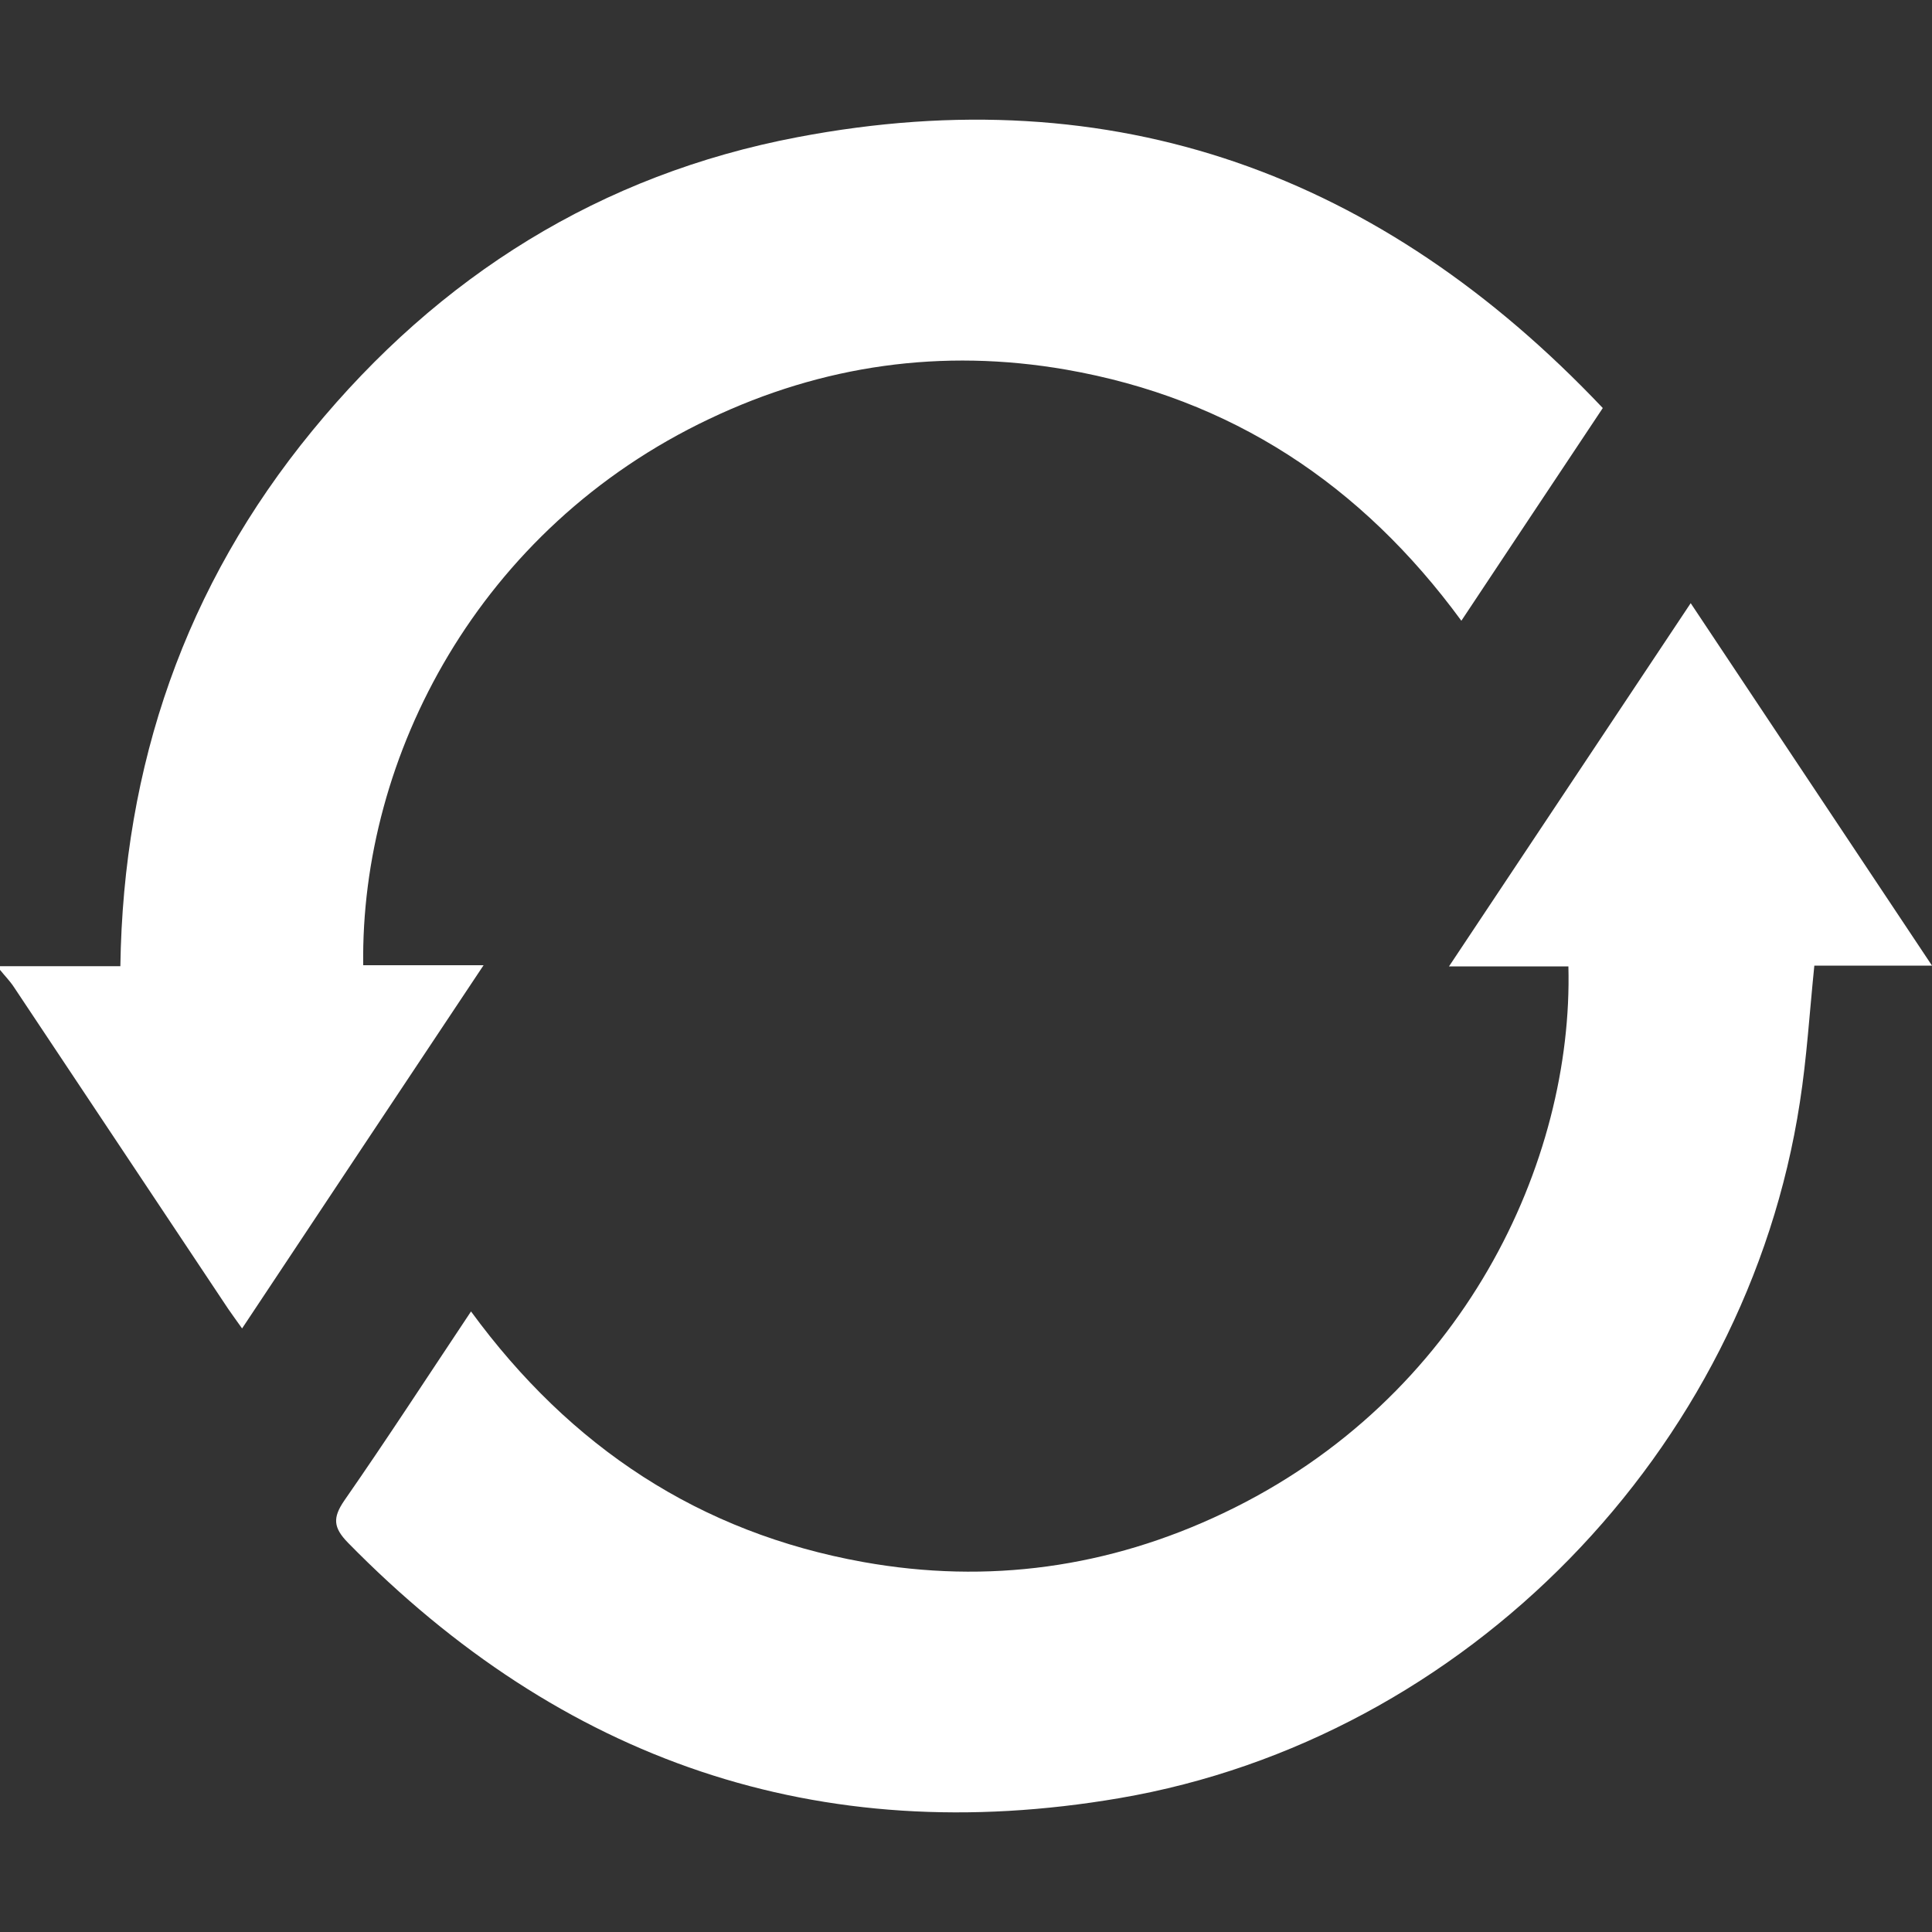
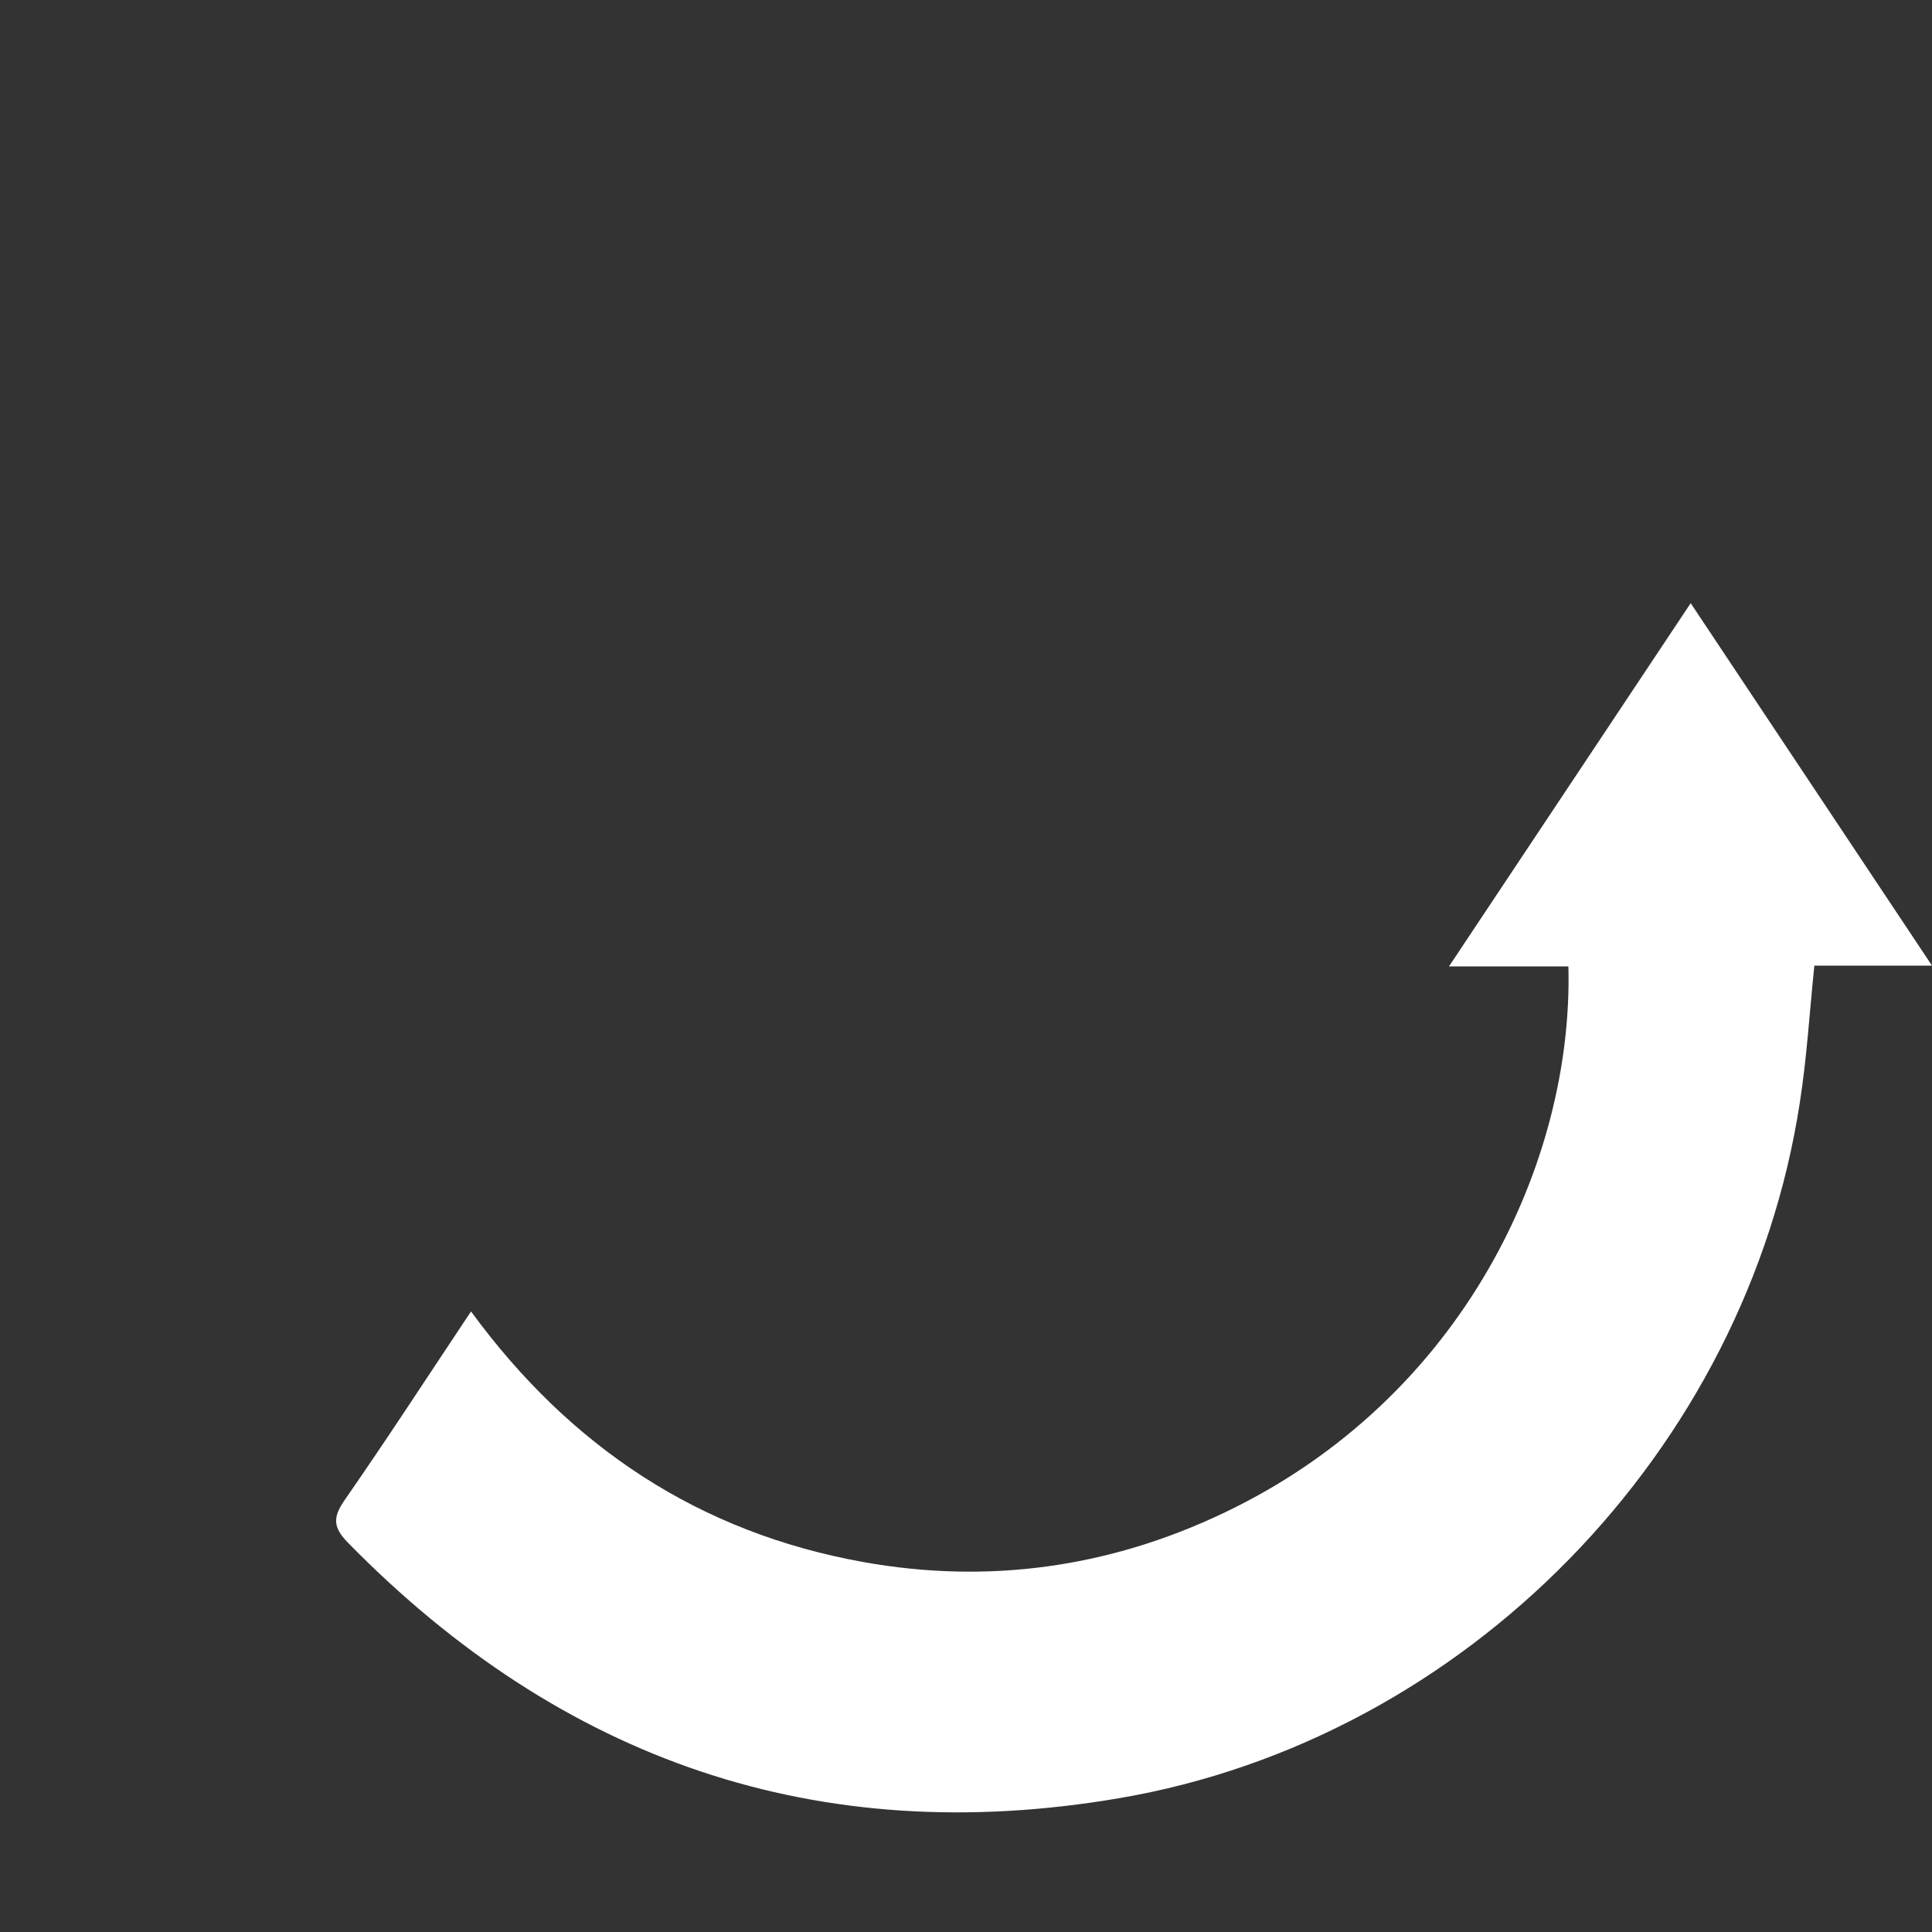
<svg xmlns="http://www.w3.org/2000/svg" version="1.1" id="Layer_1" x="0px" y="0px" viewBox="0 0 100 100" style="enable-background:new 0 0 100 100;" xml:space="preserve">
  <rect x="0" y="0" width="100" height="100" fill="#333333" stroke="none" />
  <style type="text/css">
	.st0{fill:#FFFFFF;}
</style>
  <g>
-     <path class="st0" d="M0,50.01c2.04,0,4.09,0,6.23,0c0.15-10.41,3.36-19.7,9.93-27.71c6.57-8.02,14.94-13.27,25.12-15.2   C57.7,3.97,71.5,9.02,82.96,21.12c-2.47,3.72-4.87,7.31-7.32,11.01c-5.18-7.07-11.92-11.51-20.47-13   c-6.4-1.11-12.59-0.24-18.45,2.55C24.76,27.35,18.65,39.16,18.8,49.96c1.99,0,3.99,0,6.23,0c-4.22,6.34-8.32,12.5-12.5,18.8   c-0.28-0.4-0.5-0.69-0.71-1C8.12,62.2,4.42,56.64,0.72,51.09C0.51,50.77,0.24,50.5,0,50.2C0,50.14,0,50.07,0,50.01z" />
    <path class="st0" d="M24.38,67.88c5.15,7.04,11.84,11.45,20.3,12.97c6.46,1.16,12.71,0.29,18.64-2.53   c12.46-5.92,18.12-18.24,17.86-28.3c-1.99,0-3.98,0-6.18,0c4.21-6.33,8.31-12.49,12.51-18.8C91.7,37.51,95.8,43.67,100,49.98   c-2.16,0-4.15,0-6.09,0c-0.25,2.44-0.39,4.77-0.75,7.08C90.4,75.09,75.89,90,57.95,93.07c-15.6,2.67-28.88-1.94-39.94-13.22   c-0.76-0.78-0.8-1.29-0.19-2.18C20.03,74.49,22.14,71.24,24.38,67.88z" />
  </g>
</svg>